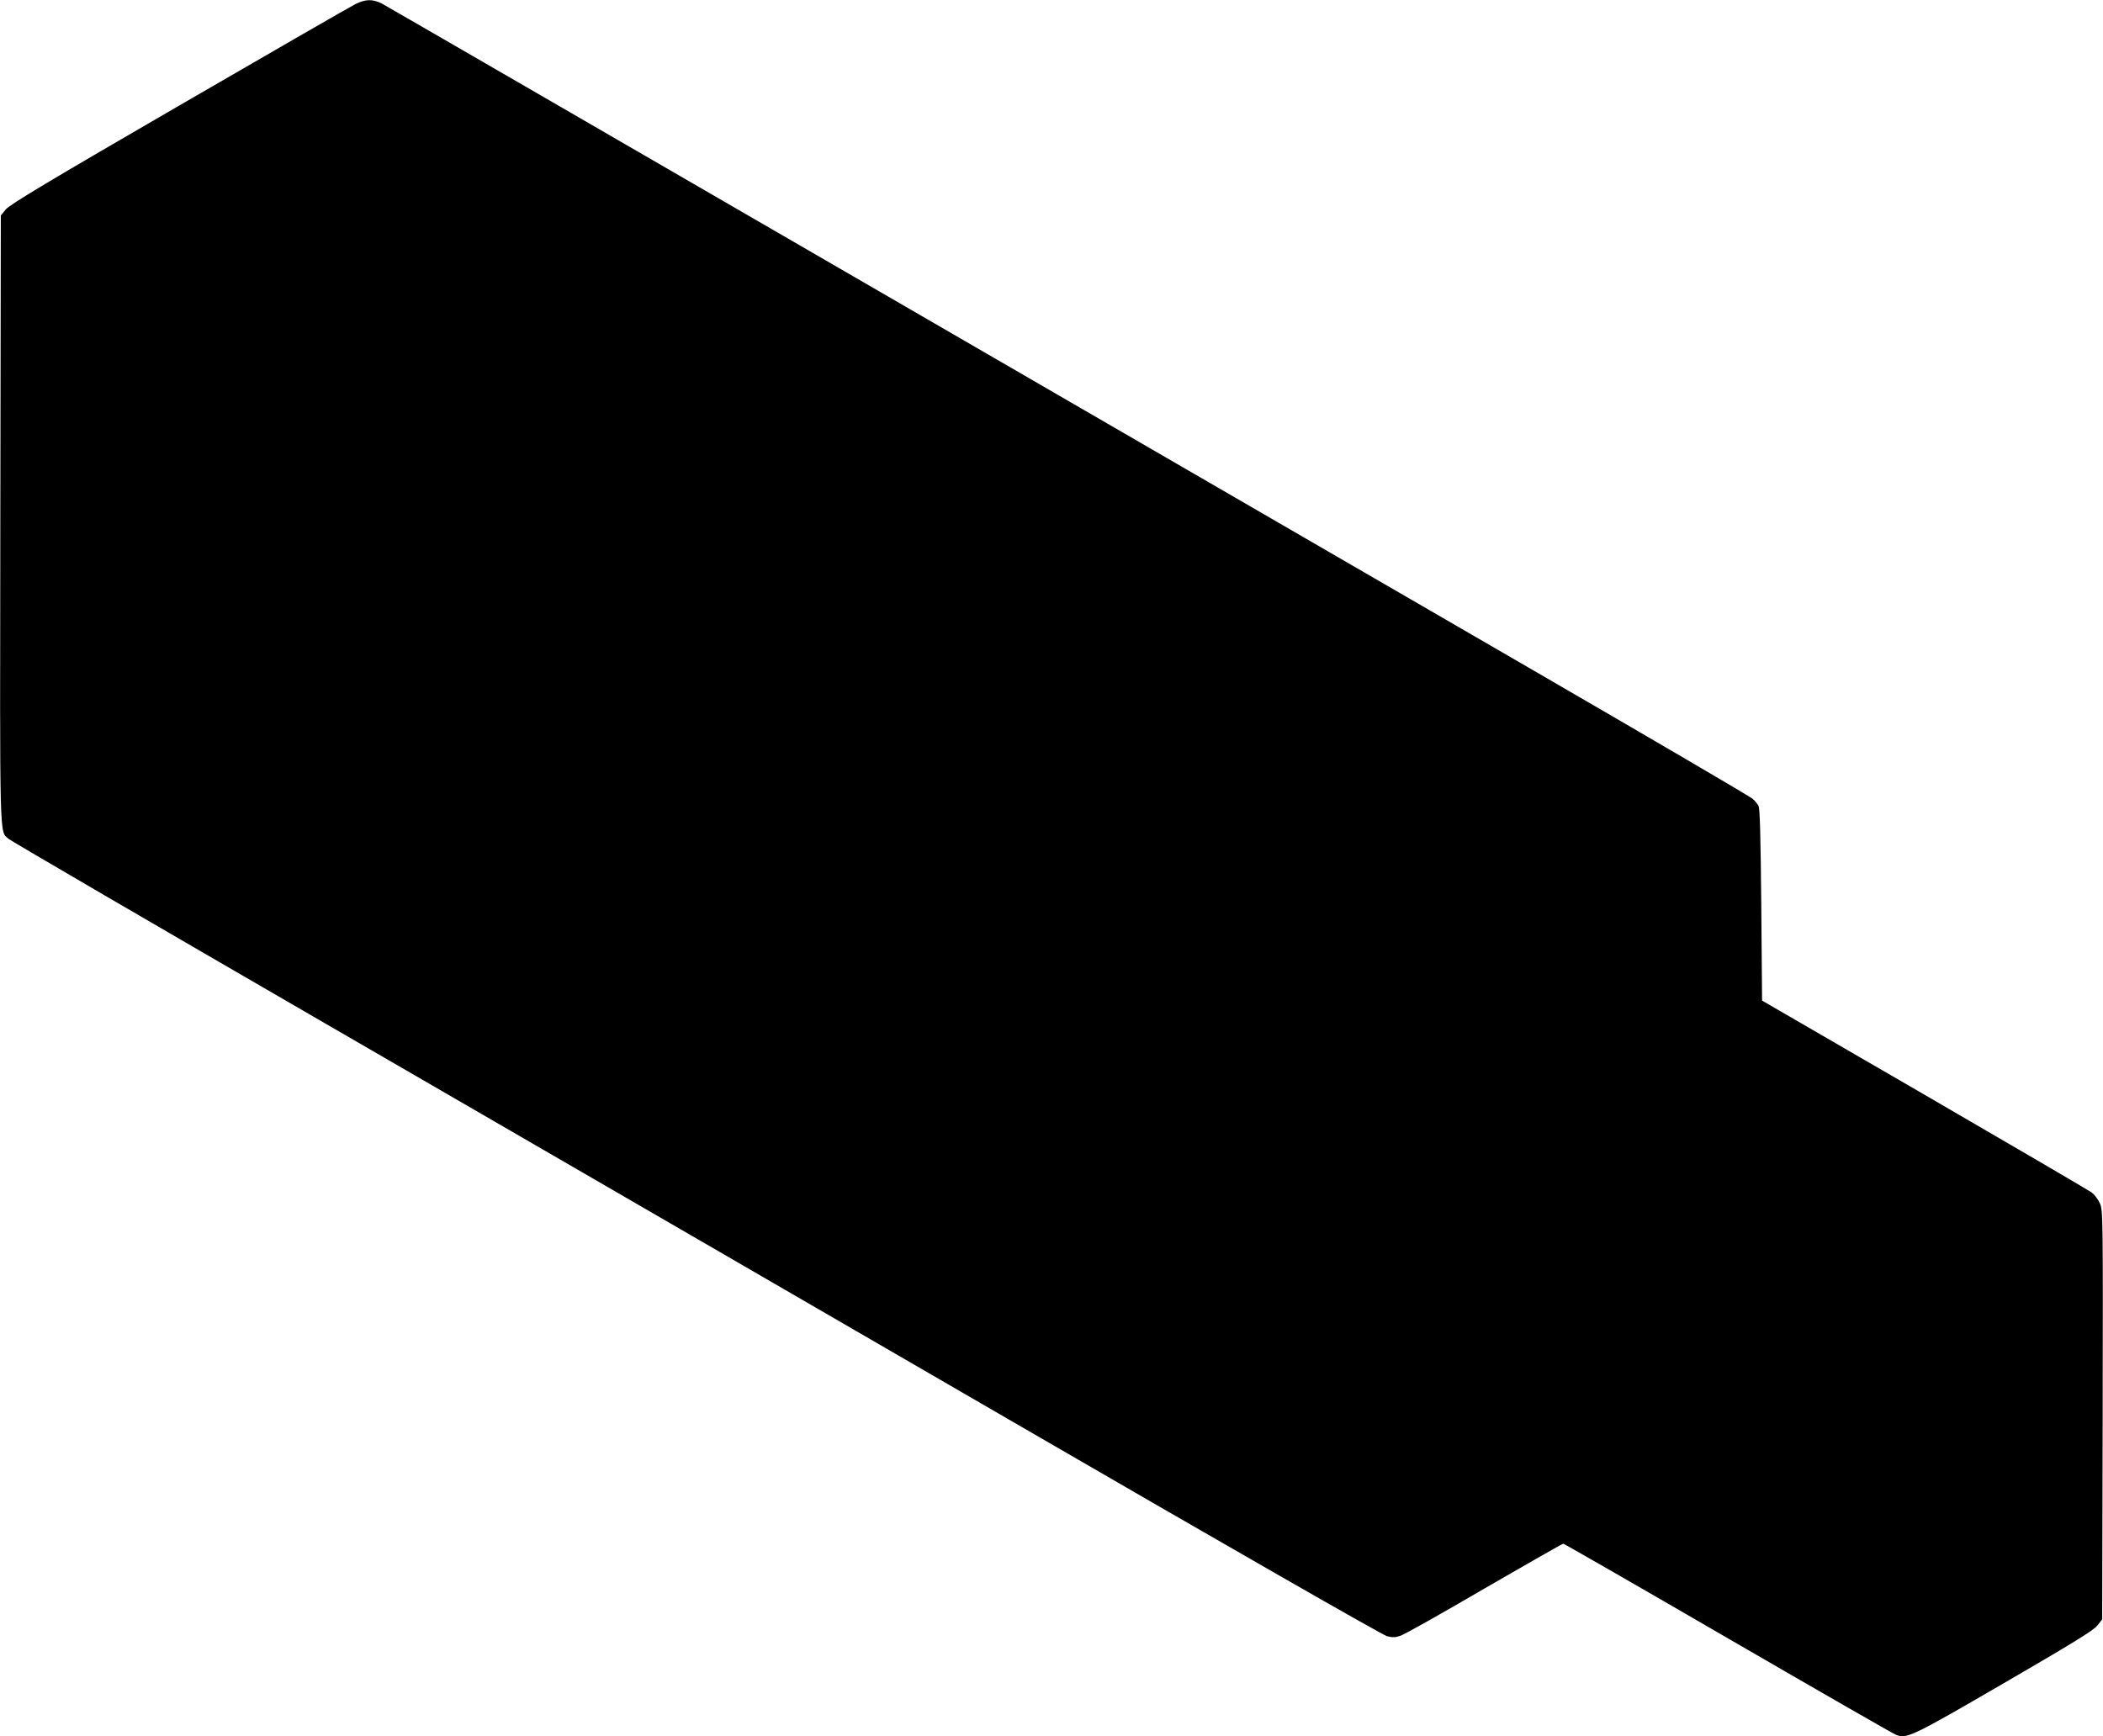
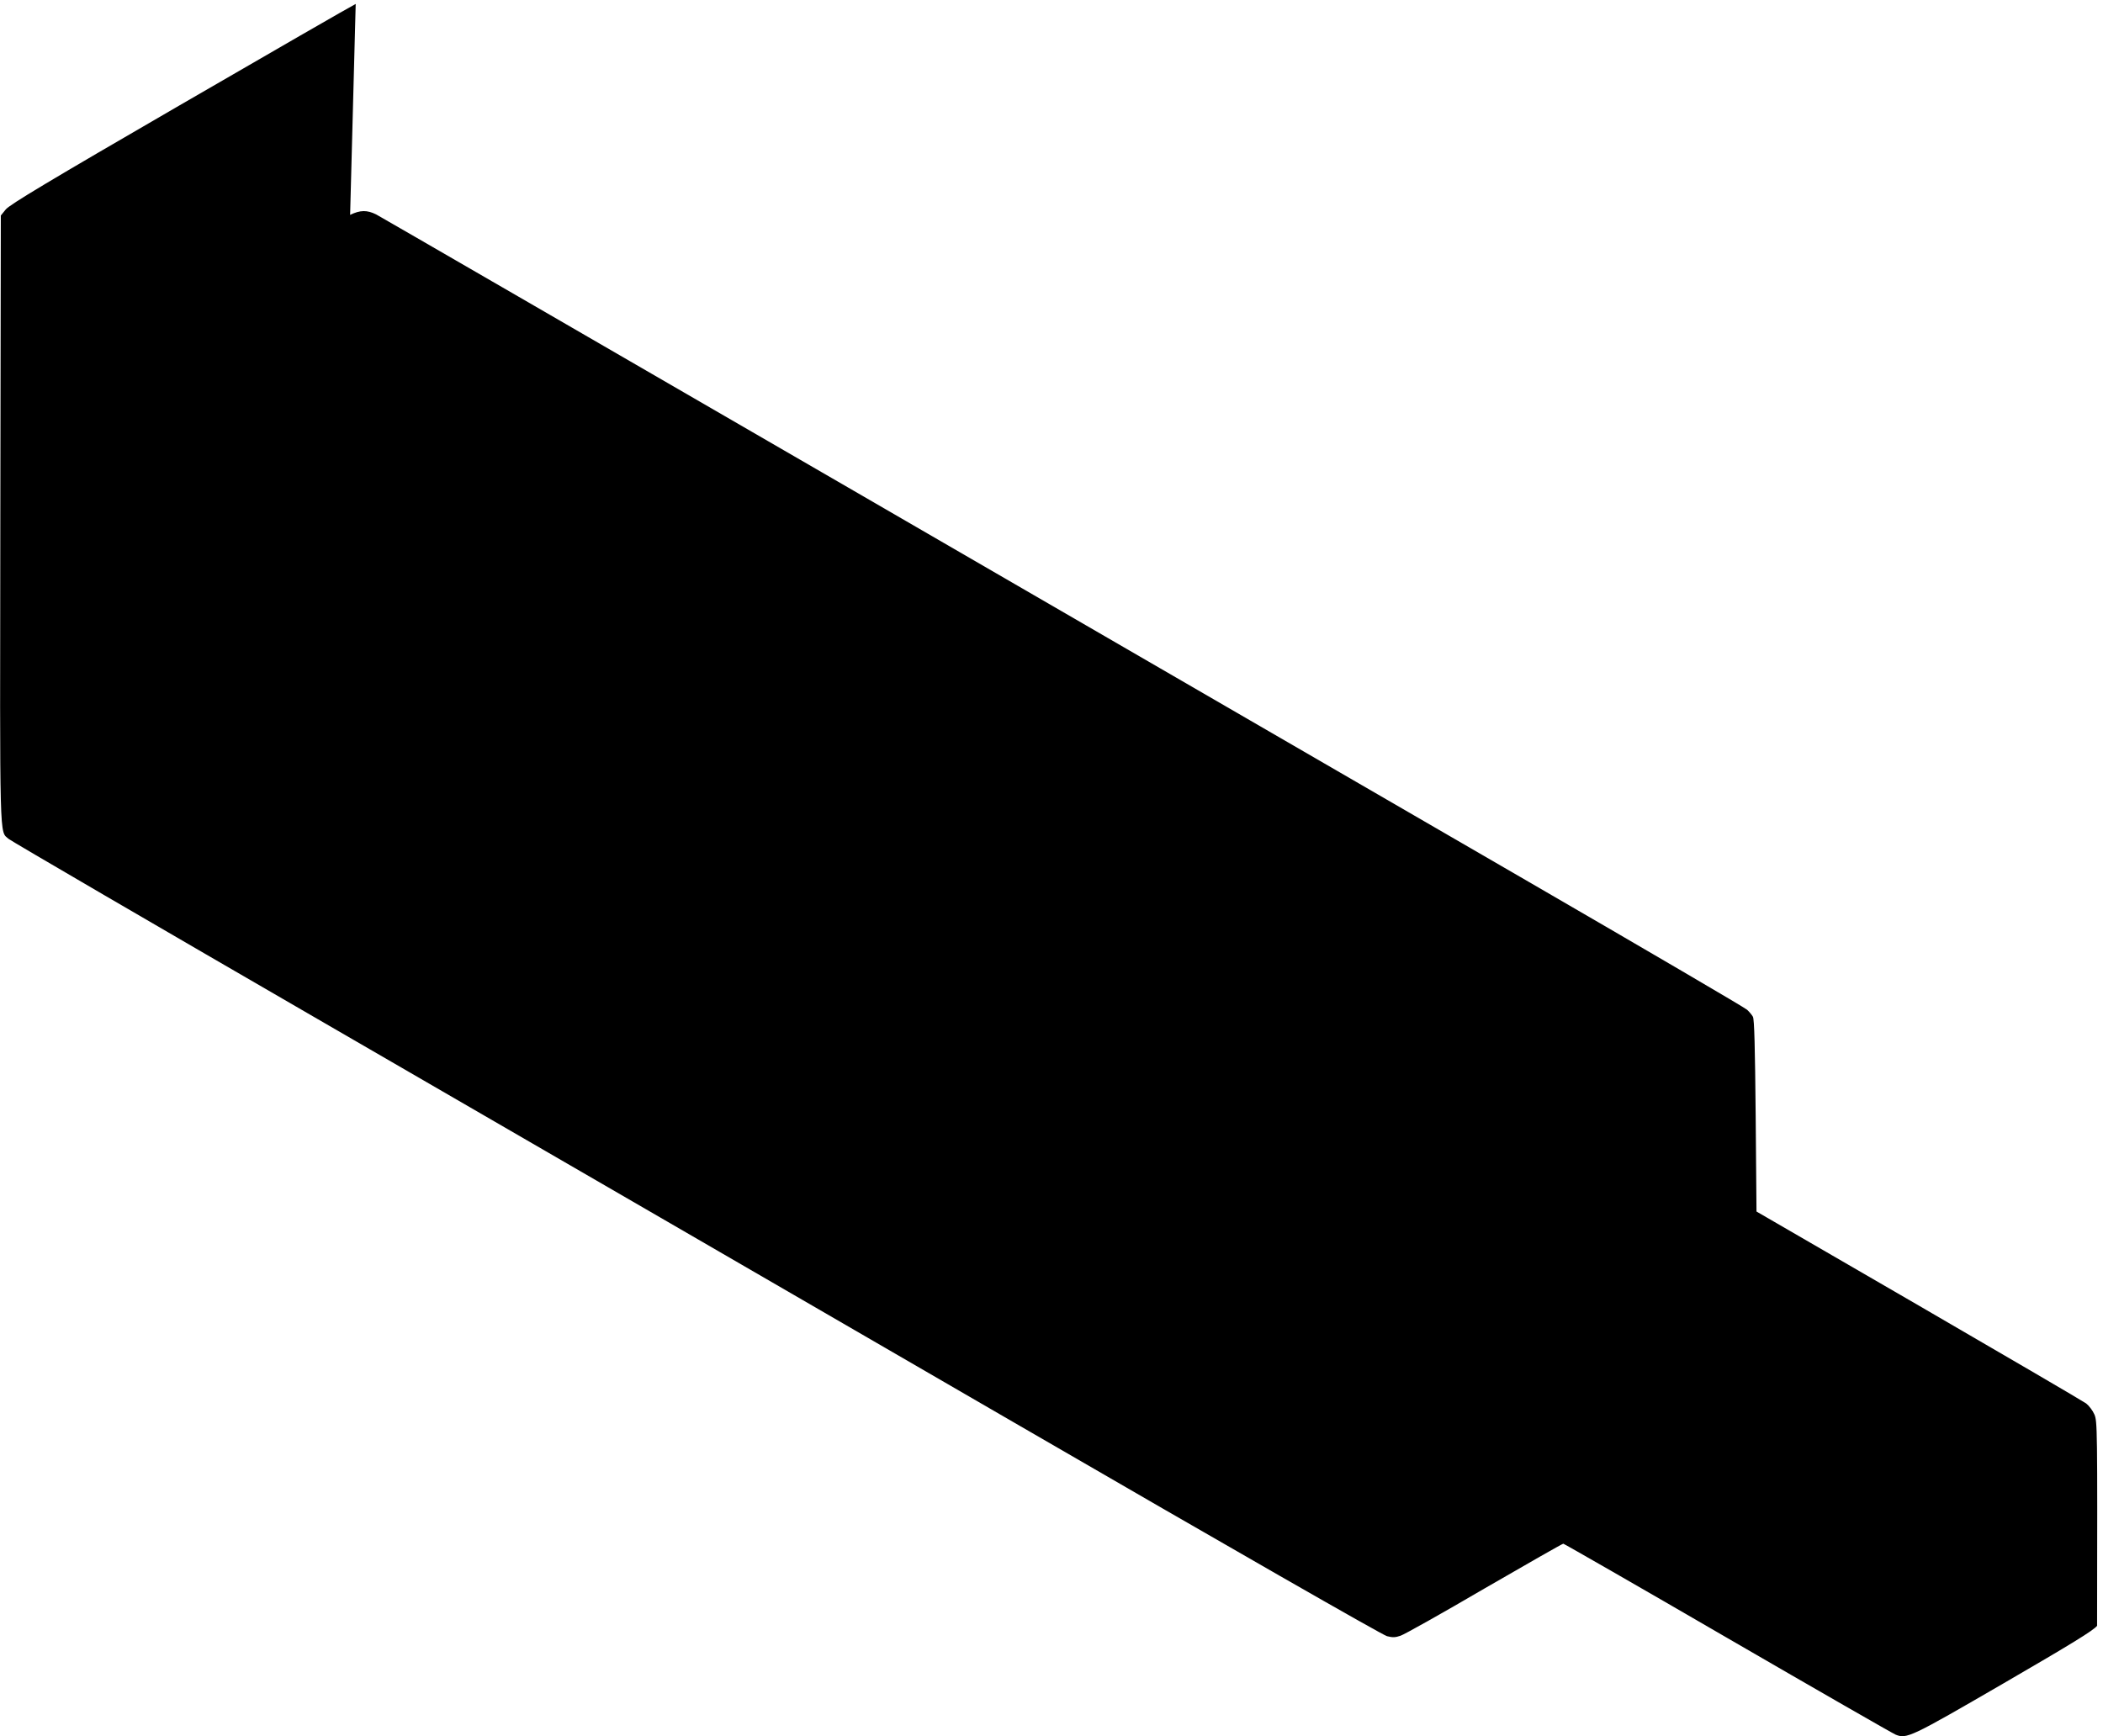
<svg xmlns="http://www.w3.org/2000/svg" version="1.0" width="1280pt" height="1057pt" viewBox="0 0 1280 1057" preserveAspectRatio="xMidYMid meet">
  <g transform="translate(0,1057) scale(0.1,-0.1)" fill="#000000" stroke="none">
-     <path d="M2165 10546 c-27 -13 -511 -292 -1075 -619 -792 -459 -1032 -603 -1055 -632 l-30 -37 -3 -1846 c-3 -2010 -6 -1898 51 -1949 12 -11 888 -522 1947 -1135 1059 -613 2931 -1698 4161 -2411 1328 -770 2255 -1301 2281 -1307 34 -9 52 -8 83 3 22 7 252 136 510 287 259 150 475 273 480 273 6 -1 456 -259 1000 -575 545 -316 1005 -580 1022 -587 68 -28 91 -17 658 312 417 242 545 321 569 350 l31 39 3 1245 c2 1207 2 1246 -17 1288 -10 23 -33 53 -50 66 -18 13 -476 281 -1019 596 l-987 572 -5 583 c-4 415 -8 589 -17 603 -6 11 -22 30 -35 42 -12 12 -612 363 -1333 781 -720 417 -2583 1497 -4140 2399 -1557 902 -2849 1650 -2872 1662 -55 27 -96 27 -158 -3z" />
+     <path d="M2165 10546 c-27 -13 -511 -292 -1075 -619 -792 -459 -1032 -603 -1055 -632 l-30 -37 -3 -1846 c-3 -2010 -6 -1898 51 -1949 12 -11 888 -522 1947 -1135 1059 -613 2931 -1698 4161 -2411 1328 -770 2255 -1301 2281 -1307 34 -9 52 -8 83 3 22 7 252 136 510 287 259 150 475 273 480 273 6 -1 456 -259 1000 -575 545 -316 1005 -580 1022 -587 68 -28 91 -17 658 312 417 242 545 321 569 350 c2 1207 2 1246 -17 1288 -10 23 -33 53 -50 66 -18 13 -476 281 -1019 596 l-987 572 -5 583 c-4 415 -8 589 -17 603 -6 11 -22 30 -35 42 -12 12 -612 363 -1333 781 -720 417 -2583 1497 -4140 2399 -1557 902 -2849 1650 -2872 1662 -55 27 -96 27 -158 -3z" />
  </g>
</svg>